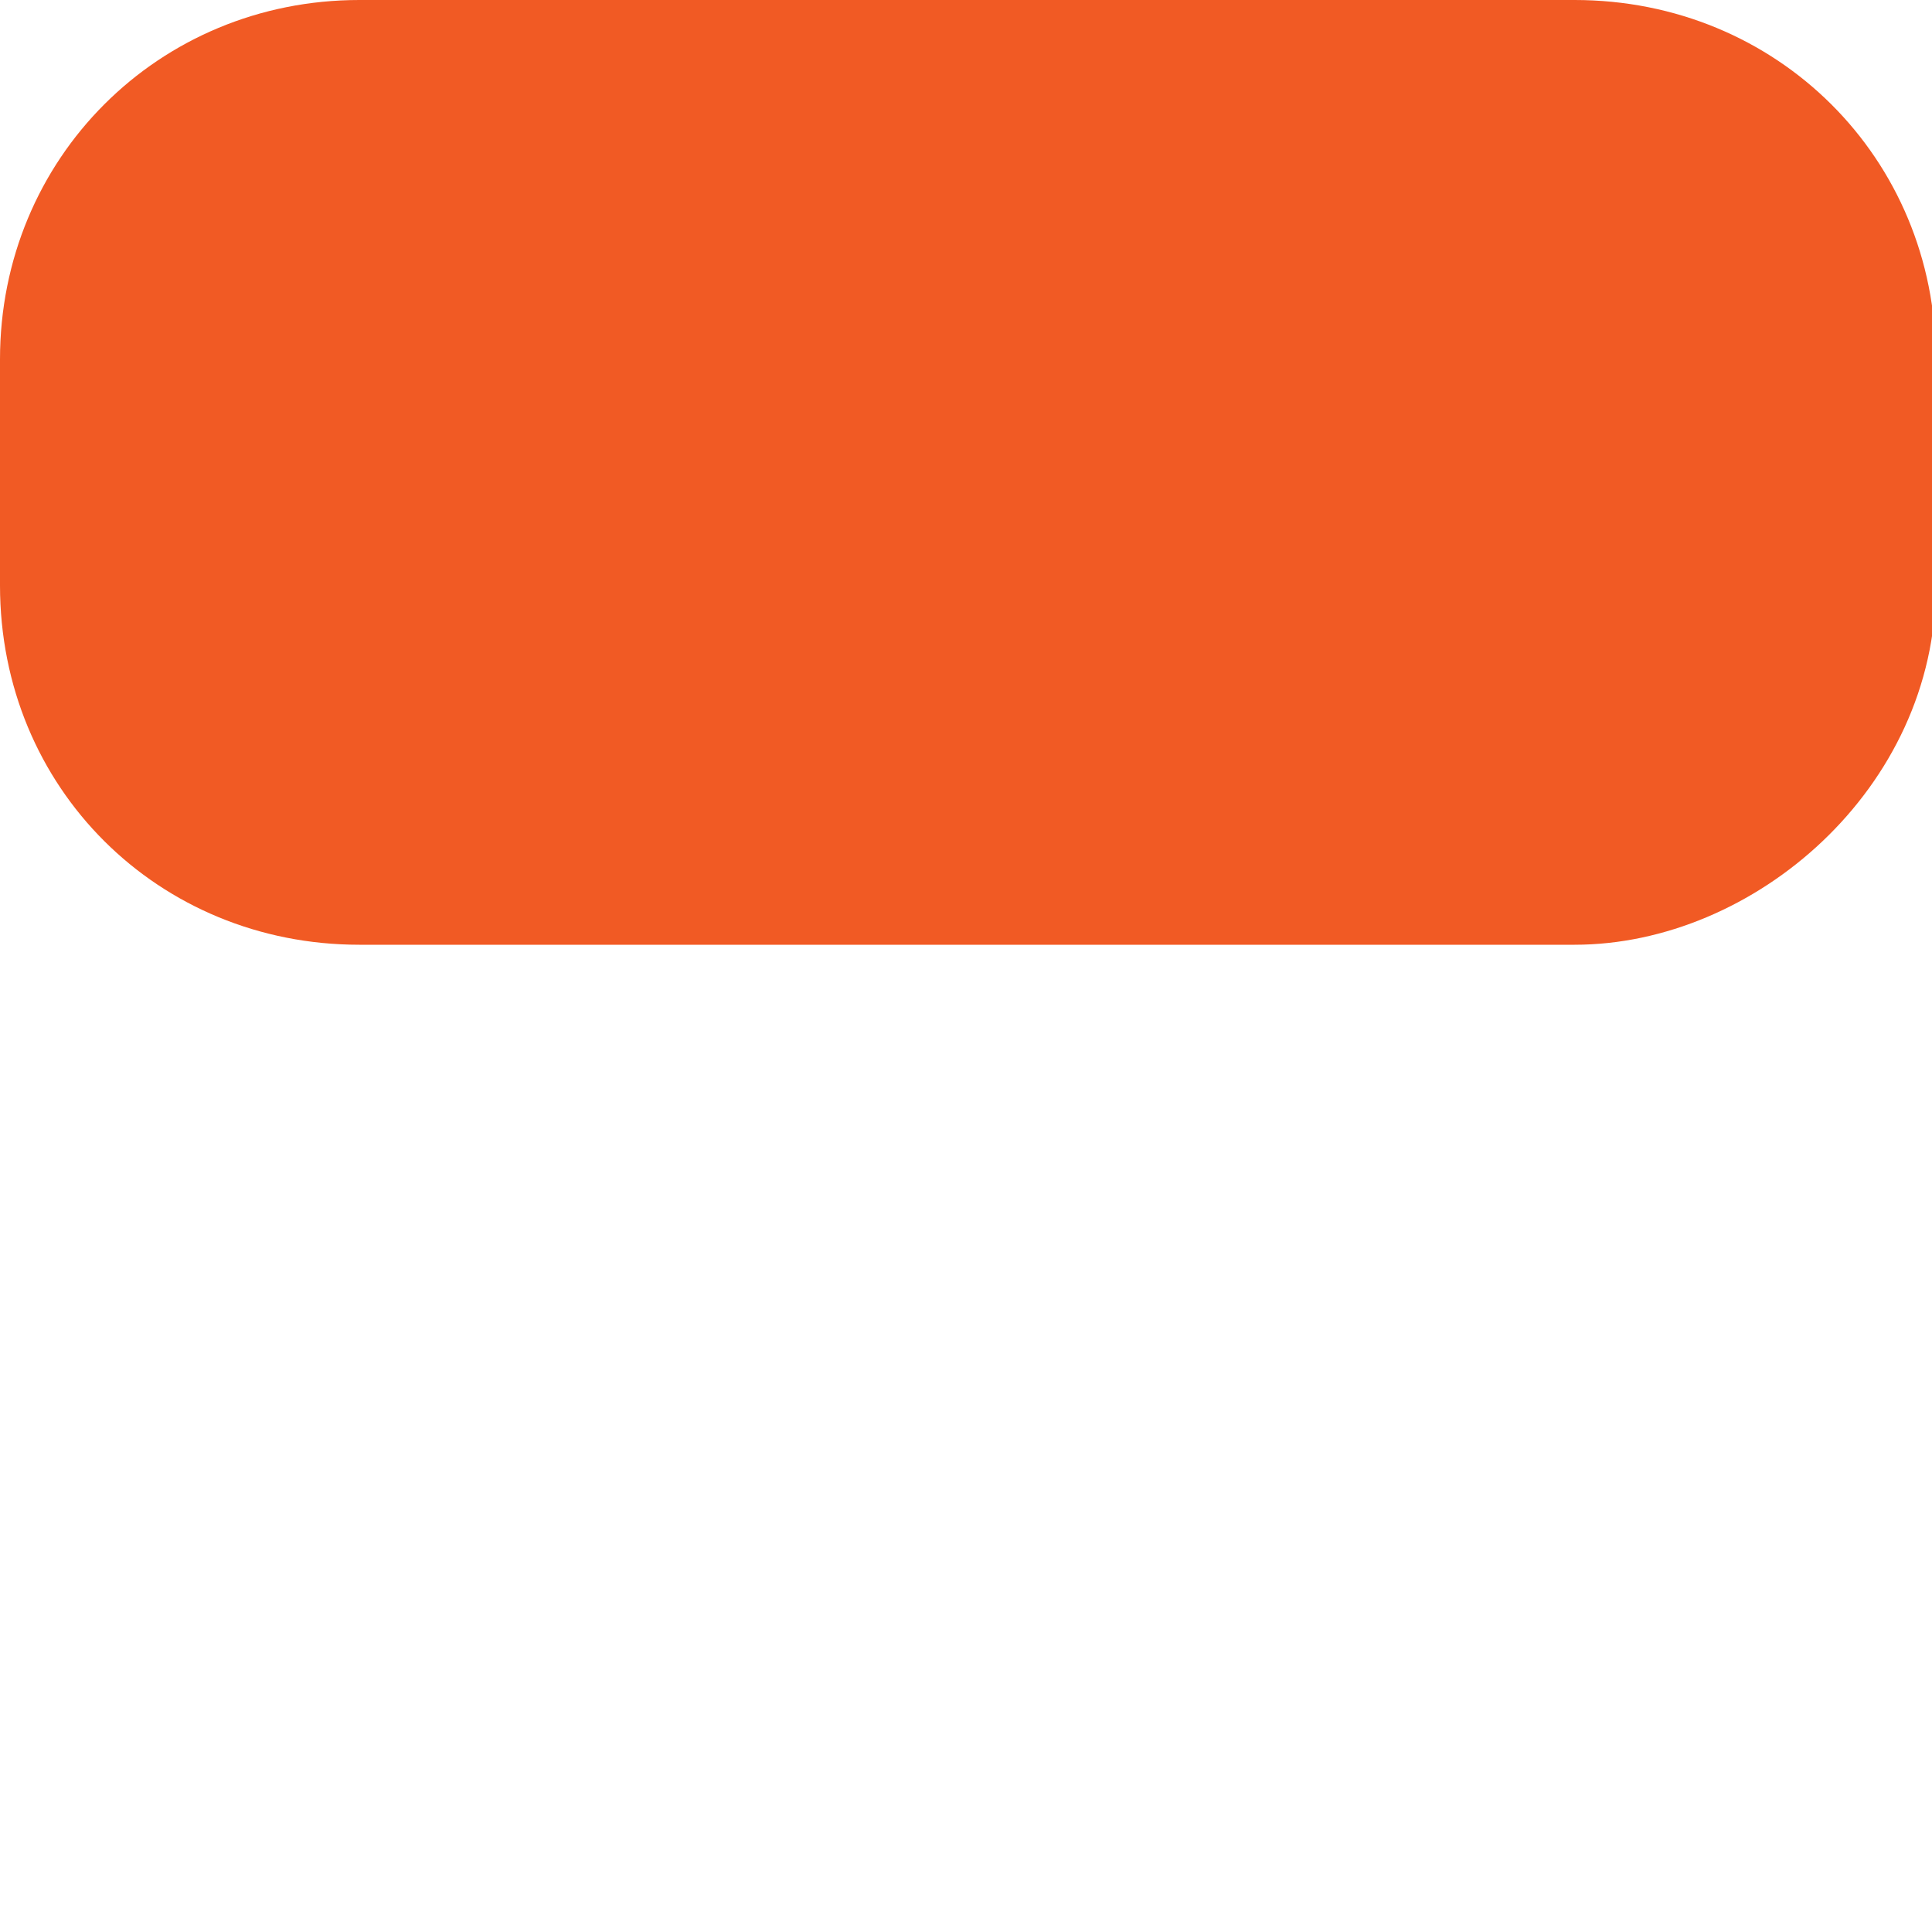
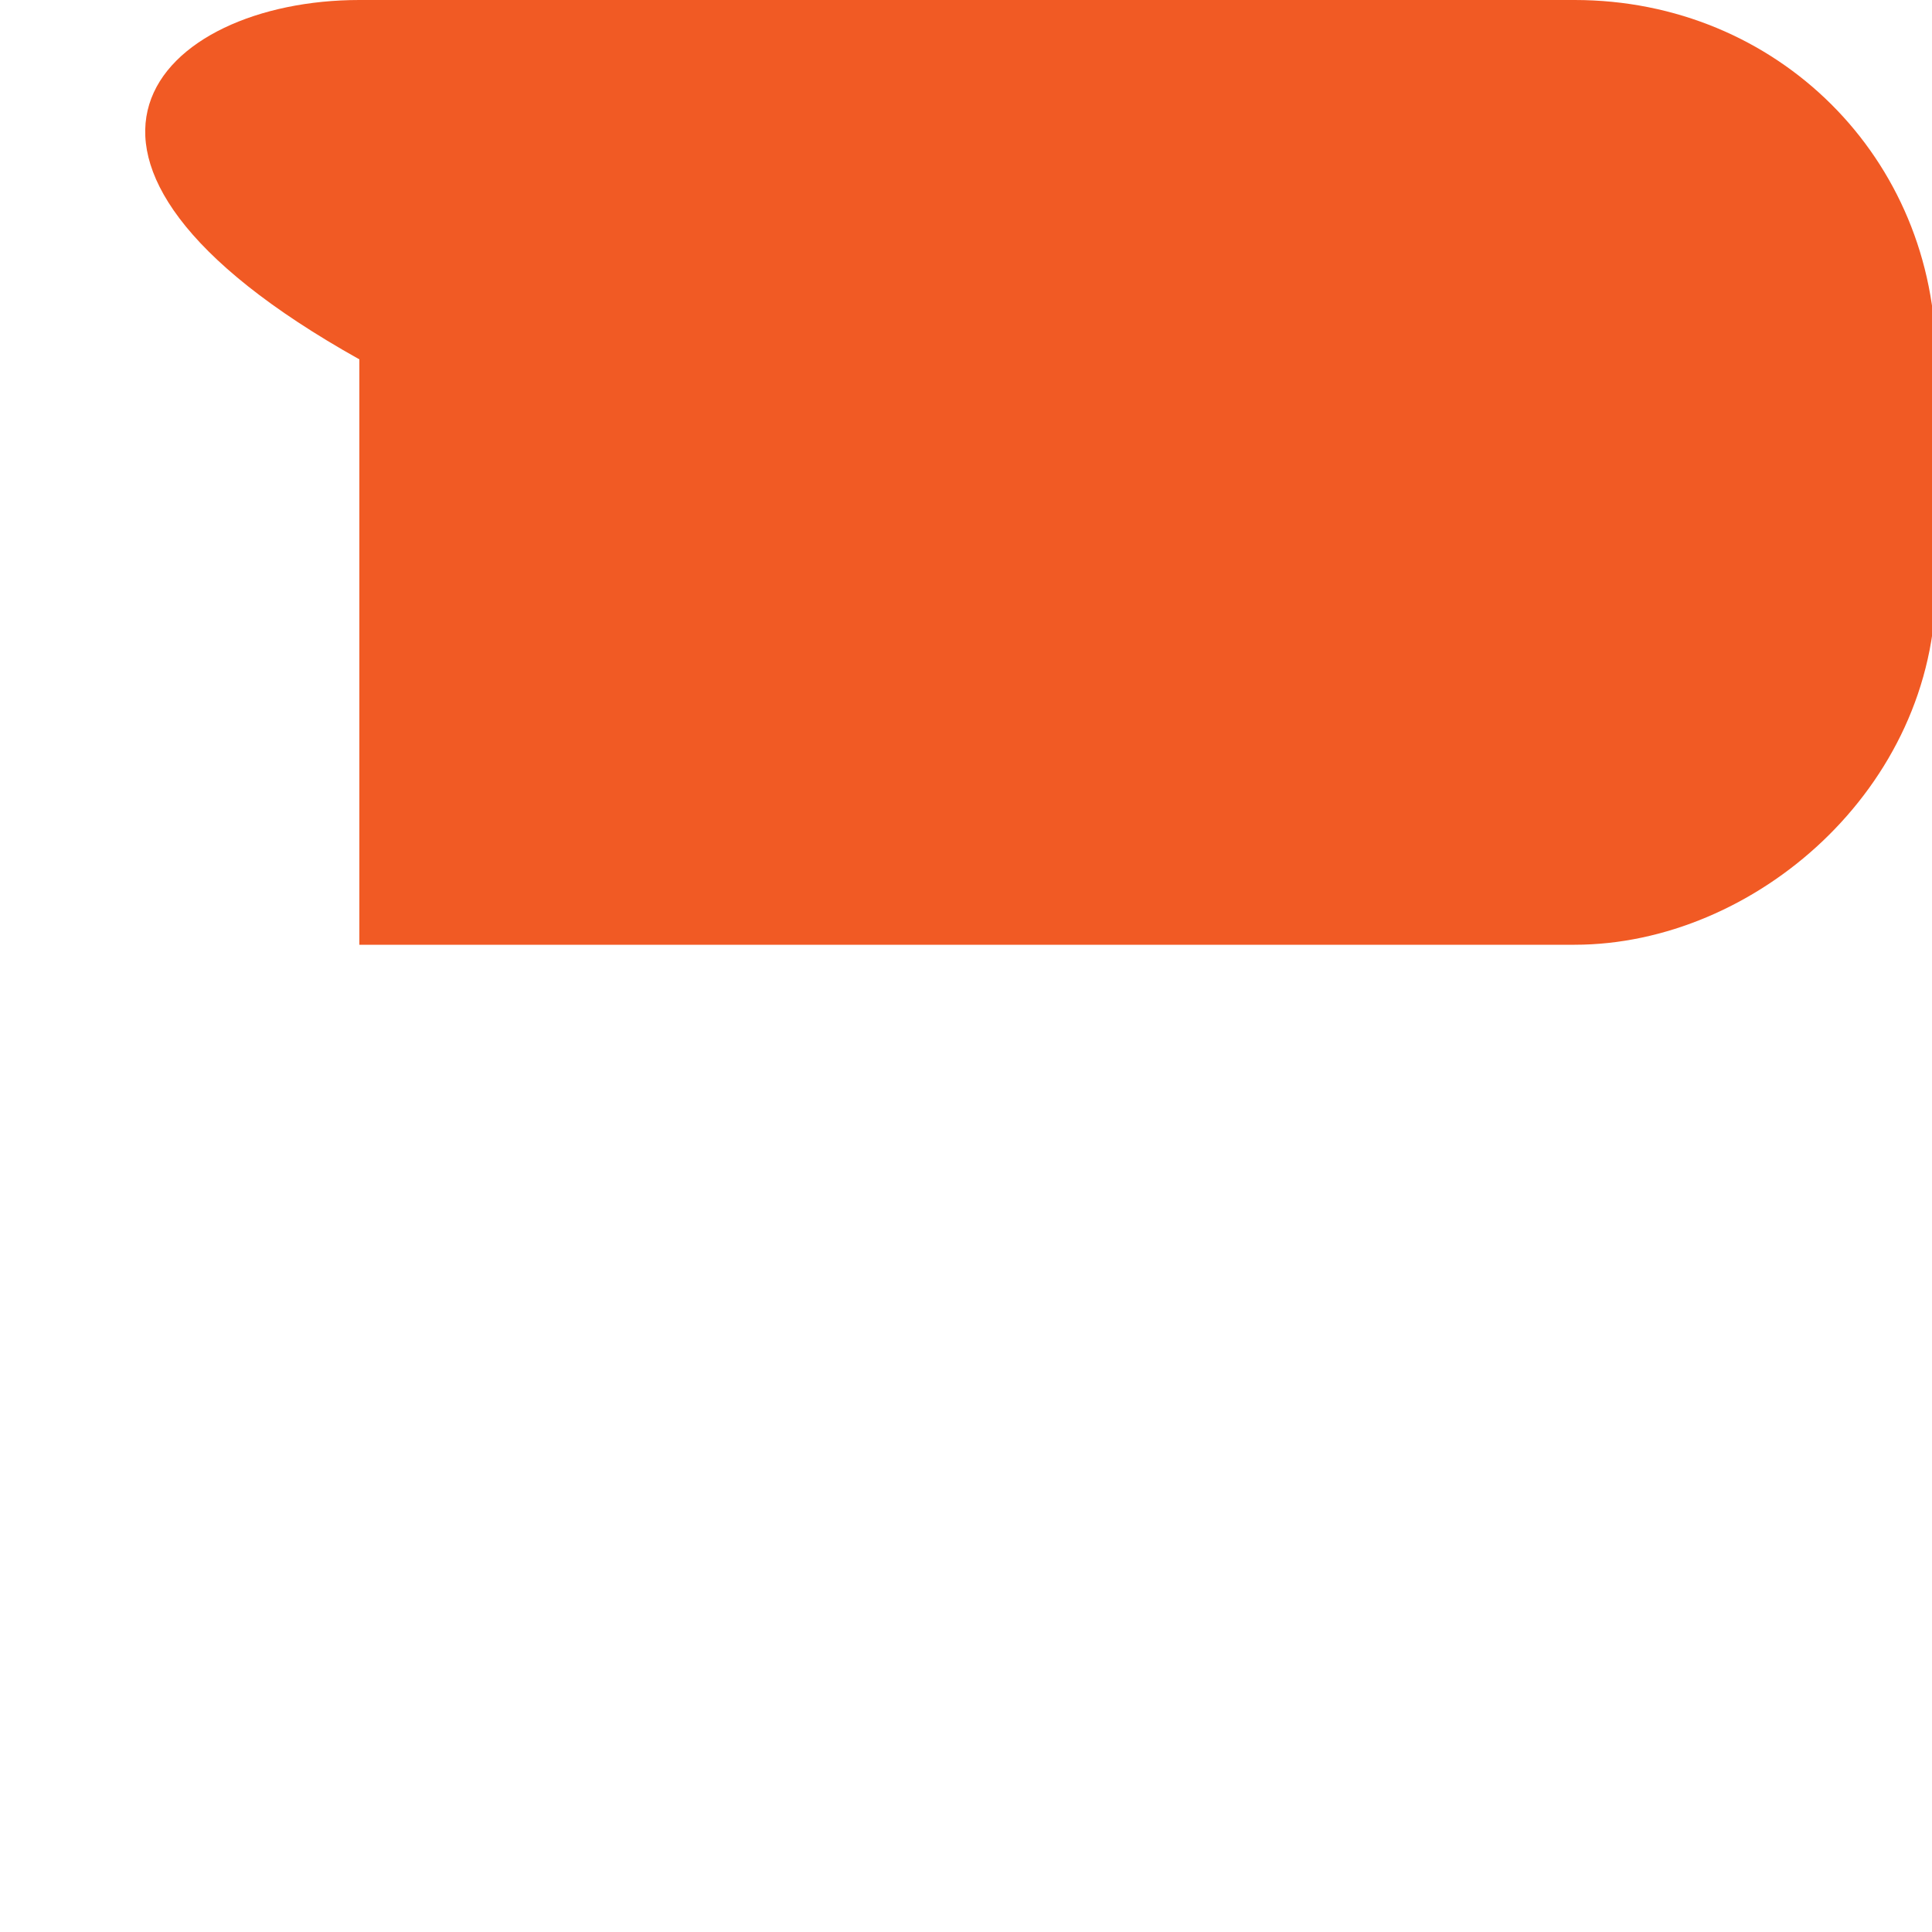
<svg xmlns="http://www.w3.org/2000/svg" fill="none" height="100%" overflow="visible" preserveAspectRatio="none" style="display: block;" viewBox="0 0 1 1" width="100%">
-   <path d="M0.815 0.489H0.186C0.082 0.489 0 0.408 0 0.303V0.186C0 0.082 0.082 0 0.186 0H0.815C0.92 0 1.002 0.082 1.002 0.186V0.303C1.002 0.408 0.908 0.489 0.815 0.489Z" fill="#F15A24" id="Vector" />
+   <path d="M0.815 0.489H0.186V0.186C0 0.082 0.082 0 0.186 0H0.815C0.92 0 1.002 0.082 1.002 0.186V0.303C1.002 0.408 0.908 0.489 0.815 0.489Z" fill="#F15A24" id="Vector" />
</svg>